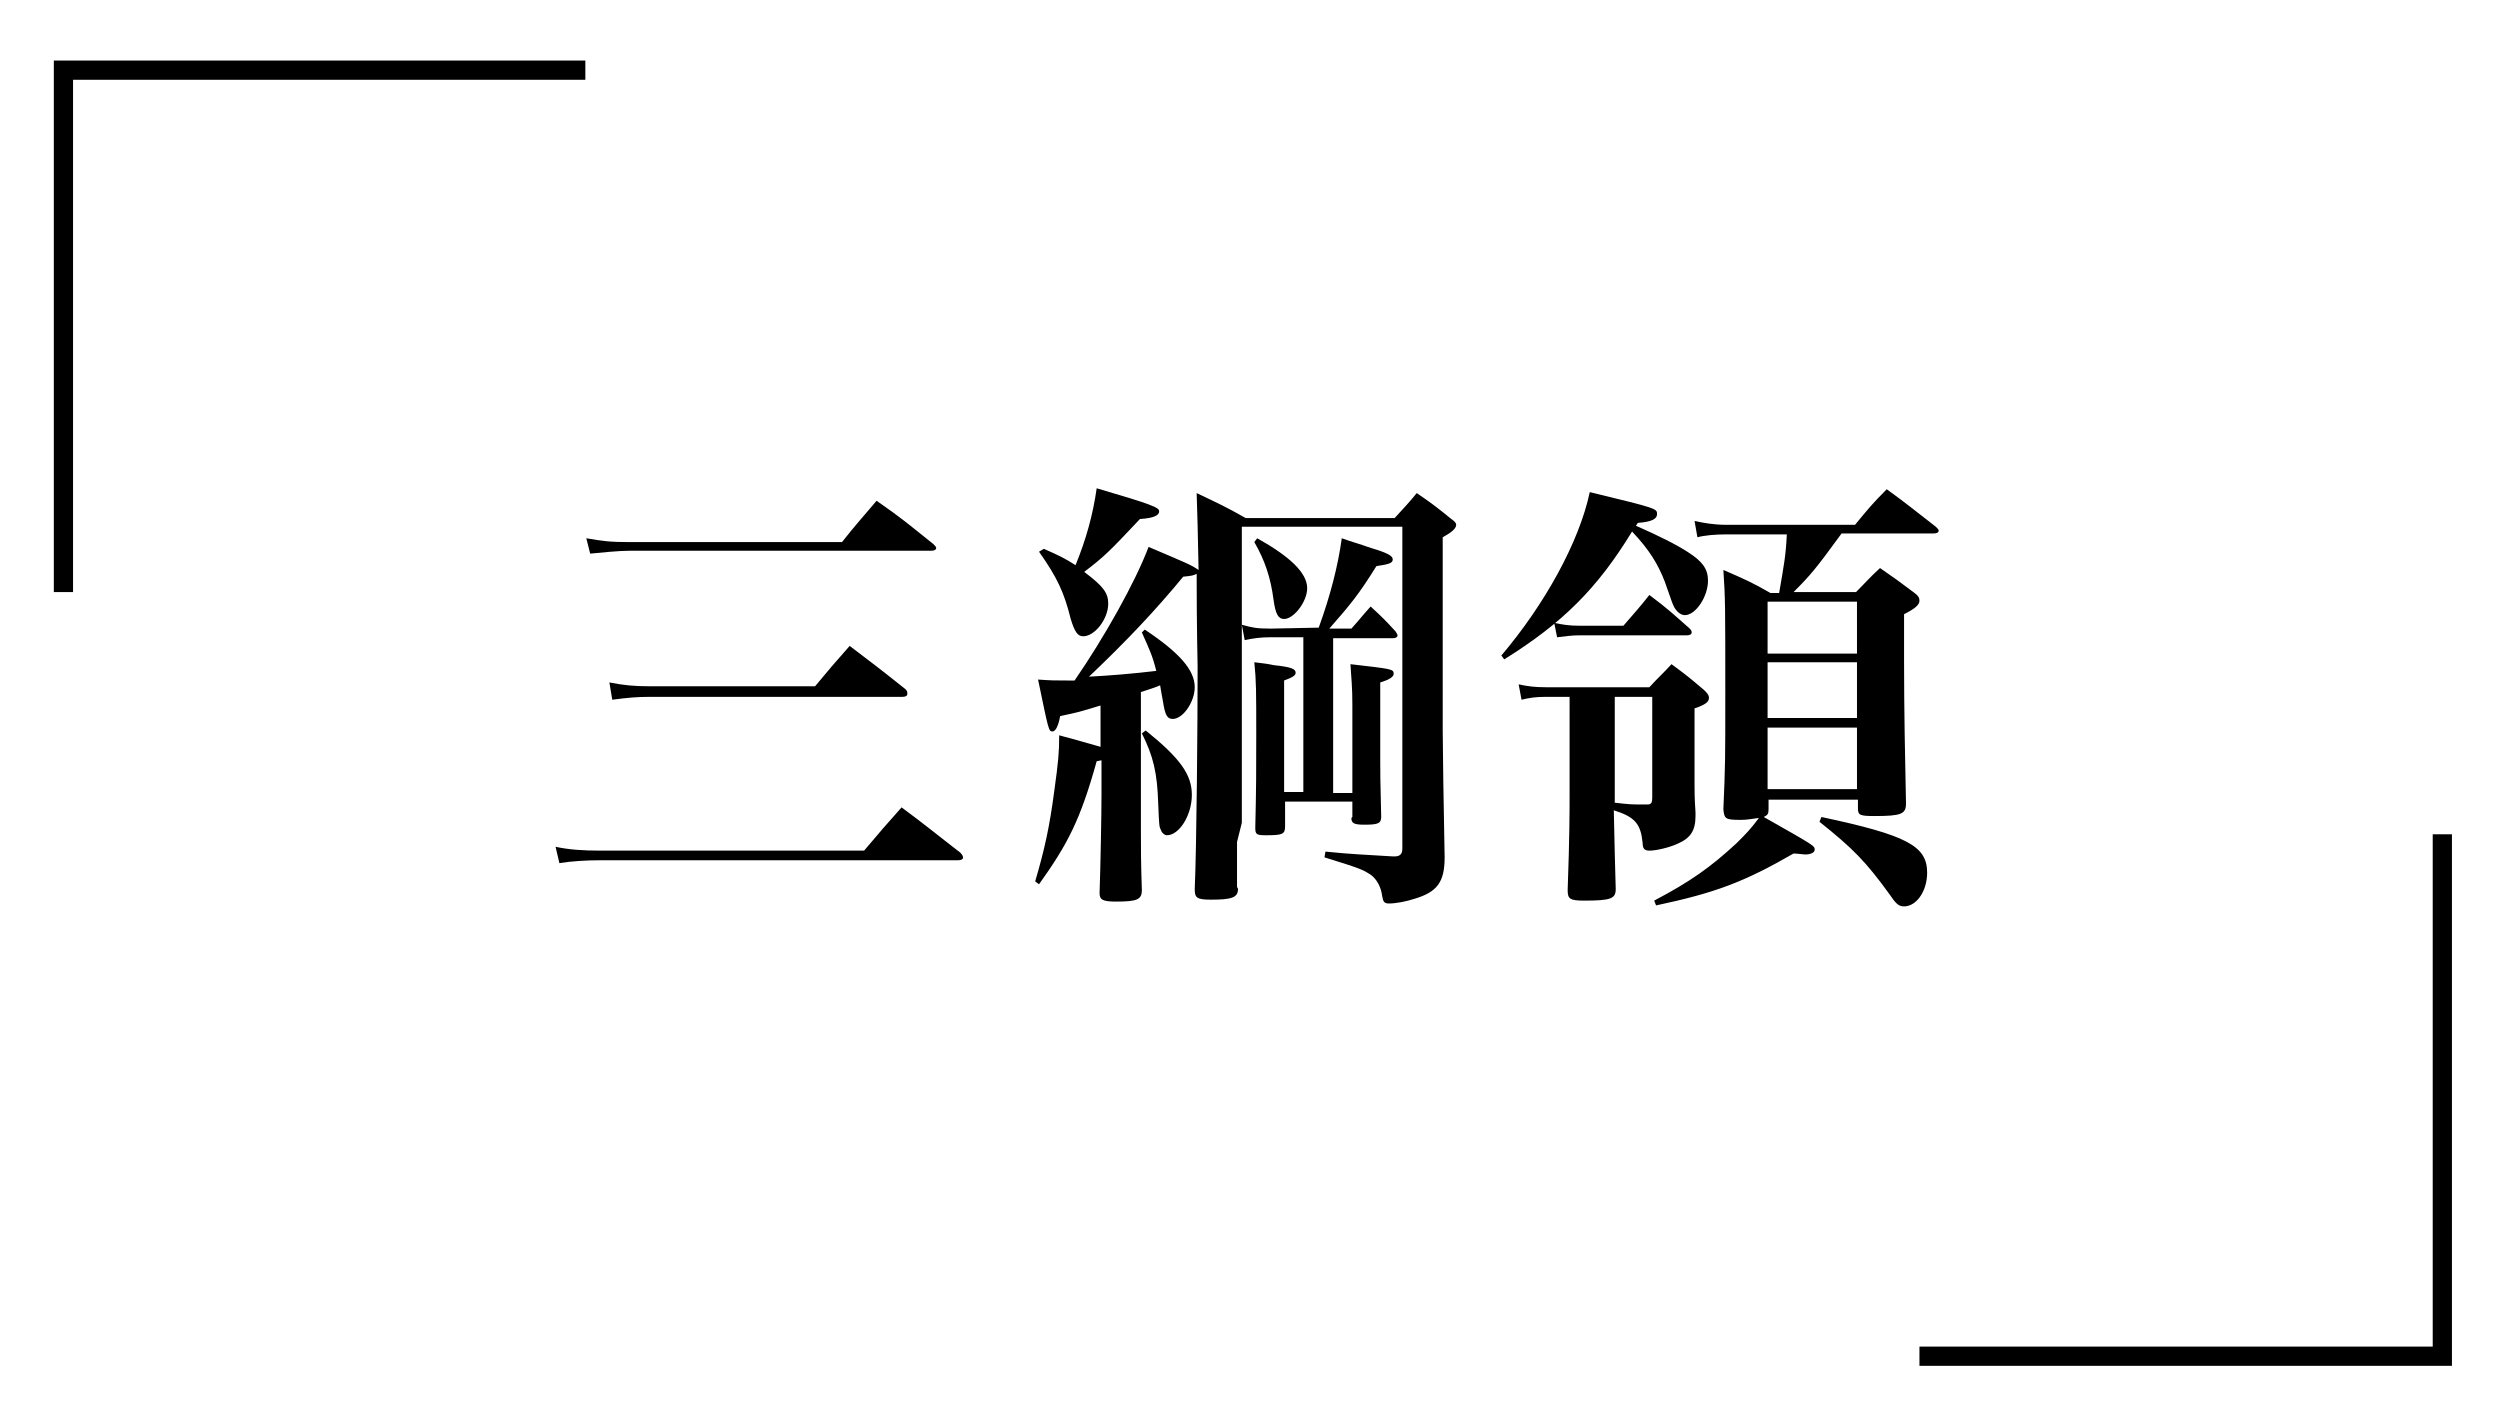
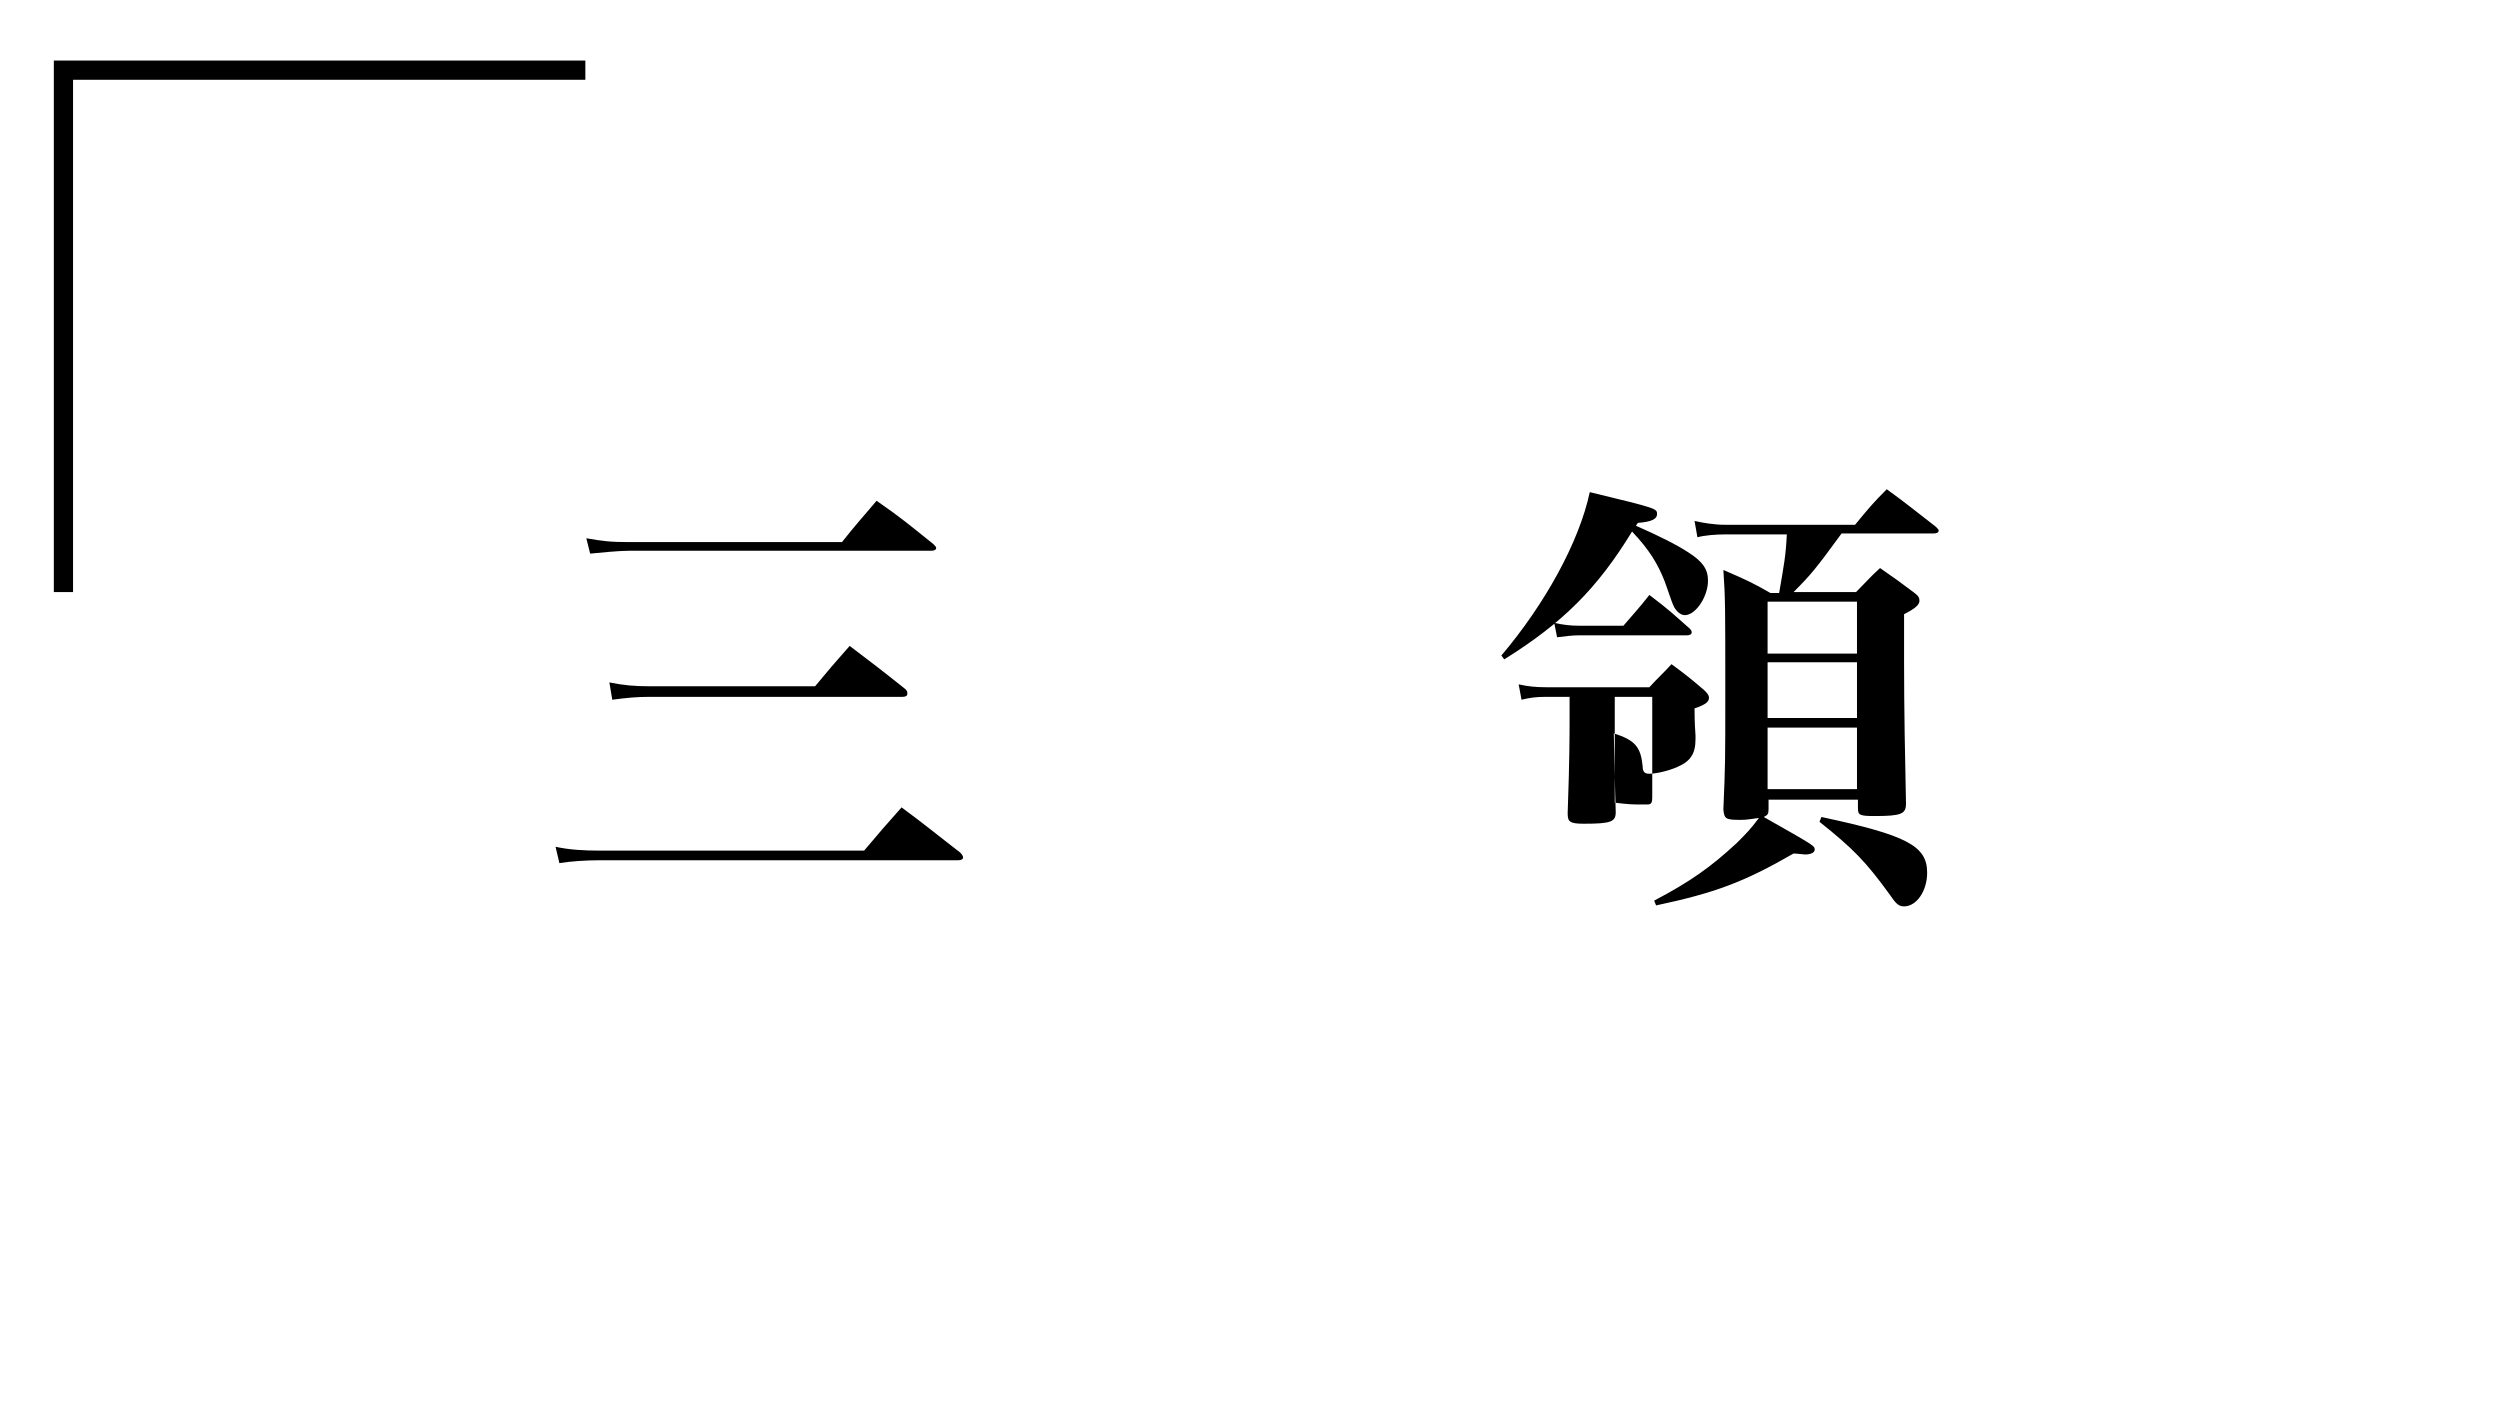
<svg xmlns="http://www.w3.org/2000/svg" version="1.1" id="レイヤー_1" x="0px" y="0px" viewBox="0 0 260.1 147.5" style="enable-background:new 0 0 260.1 147.5;" xml:space="preserve">
  <style type="text/css">
	.st0{fill:none;stroke:#000000;stroke-width:2;stroke-miterlimit:10;}
</style>
  <g>
    <path d="M57.8,88.1c1.4,0.3,2.8,0.4,4.7,0.4h27.4c1.7-2,2.2-2.6,3.9-4.5c2.7,2,3.5,2.7,6.1,4.7c0.2,0.2,0.3,0.4,0.3,0.5   c0,0.2-0.2,0.3-0.5,0.3H62.5c-1.5,0-3.1,0.1-4.3,0.3L57.8,88.1z M61,56c1.7,0.3,2.5,0.4,4.5,0.4h22.1c1.5-1.9,2-2.4,3.6-4.3   c2.6,1.8,3.4,2.5,5.9,4.5c0.2,0.2,0.3,0.3,0.3,0.4c0,0.2-0.2,0.3-0.5,0.3H65.5c-1.2,0-3,0.2-4.1,0.3L61,56z M63.4,71   c1.5,0.3,2.6,0.4,4.2,0.4h17.2c1.5-1.8,2-2.4,3.6-4.2c2.5,1.9,3.3,2.5,5.8,4.5c0.2,0.2,0.2,0.3,0.2,0.5s-0.2,0.3-0.5,0.3H67.6   c-1.4,0-2.4,0.1-3.9,0.3L63.4,71z" />
-     <path d="M128.7,87.6c0,1,0,2.4,0,4.7c0.1,0.1,0.1,0.2,0.1,0.2c0,0.9-0.7,1.1-2.8,1.1c-1.5,0-1.7-0.2-1.7-1.1   c0.2-4.6,0.3-17.3,0.3-23.1c0,0-0.1-4.3-0.1-9.7c-0.4,0.2-0.5,0.2-1.4,0.3c-2.8,3.4-5.8,6.6-9.8,10.4c2-0.1,4.5-0.3,7-0.6   c-0.4-1.6-0.7-2.2-1.5-4l0.3-0.3c3.6,2.4,5.2,4.2,5.2,6c0,1.5-1.2,3.3-2.3,3.3c-0.6,0-0.8-0.5-1-1.8c-0.1-0.6-0.2-1-0.3-1.7   c-0.7,0.3-1.1,0.4-2,0.7v14.3c0,2.1,0,3.4,0.1,6.3c0,1-0.5,1.2-2.7,1.2c-1.4,0-1.7-0.2-1.7-0.9c0.1-2.7,0.2-8.3,0.2-10.1v-3.7   l-0.5,0.1c-1.7,6.1-3,8.6-6,12.8l-0.4-0.3c1-3.4,1.5-5.7,2-9.5c0.4-2.9,0.5-3.9,0.5-5.7c1.1,0.3,2.6,0.7,4.3,1.2v-4.3   c-2.3,0.7-2.3,0.7-4.2,1.1c-0.2,1.1-0.5,1.6-0.8,1.6c-0.4,0-0.4-0.1-1.5-5.4c1.4,0.1,1.7,0.1,3.2,0.1c0.1,0,0.3,0,0.6,0   c3.1-4.5,6.3-10.2,7.7-13.9c4.2,1.8,4.3,1.8,5.2,2.4c-0.1-4.7-0.1-5.1-0.2-8c2.3,1.1,3,1.4,5.1,2.6h15.5c1-1.1,1.4-1.5,2.3-2.6   c1.6,1.1,2,1.4,3.6,2.7c0.3,0.2,0.5,0.4,0.5,0.6c0,0.4-0.5,0.8-1.4,1.3V76c0,1.3,0.1,8.6,0.2,13.2c0,2.6-0.8,3.6-3.1,4.3   c-0.9,0.3-2,0.5-2.7,0.5c-0.5,0-0.6-0.2-0.7-0.8c-0.1-0.8-0.5-1.7-1.2-2.2c-0.8-0.5-0.9-0.6-4.8-1.8l0.1-0.6c2.9,0.3,4,0.3,7,0.5   c0.1,0,0.2,0,0.2,0c0.5,0,0.8-0.2,0.8-0.8V54.8h-16.7v30.8L128.7,87.6L128.7,87.6z M108.6,57.1c1.6,0.7,2.2,1,3.3,1.7   c1.1-2.7,1.8-5.2,2.2-8c5.8,1.7,6.5,2,6.5,2.4s-0.5,0.7-2,0.8c-3.2,3.4-3.7,3.9-5.8,5.5c2,1.5,2.5,2.2,2.5,3.3   c0,1.6-1.4,3.4-2.6,3.4c-0.6,0-0.9-0.5-1.3-1.8c-0.7-2.8-1.4-4.3-3.3-7L108.6,57.1z M119.2,76c3.6,2.9,4.8,4.6,4.8,6.7   s-1.3,4.2-2.6,4.2c-0.2,0-0.5-0.2-0.6-0.5c-0.2-0.4-0.2-0.4-0.3-2.8c-0.1-3.2-0.5-4.9-1.7-7.3L119.2,76z M137.2,65.3   c1.2-3.3,2-6.4,2.4-9.3c1.1,0.4,2.2,0.7,2.7,0.9c2,0.6,2.6,0.9,2.6,1.3c0,0.4-0.4,0.5-1.7,0.7c-1.8,2.9-2.7,4-4.9,6.5h2.3   c0.9-1,1.1-1.3,2-2.3c1.2,1.1,1.5,1.4,2.6,2.6c0.1,0.2,0.2,0.3,0.2,0.4c0,0.2-0.2,0.3-0.5,0.3h-6.2v16.1h2v-9.2   c0-1.8-0.1-2.6-0.2-4.2c4.3,0.5,4.5,0.5,4.5,1c0,0.3-0.4,0.6-1.4,0.9v8c0,1.4,0,2,0.1,6c0,0.7-0.4,0.8-1.8,0.8   c-1.1,0-1.3-0.2-1.3-0.7l0.1-0.1v-1.6h-7V86c0,0.8-0.3,0.9-2,0.9c-1,0-1.1-0.1-1.1-0.8c0.1-4.1,0.1-6.1,0.1-9.5   c0-4.8,0-5.7-0.2-7.7c0.9,0.1,1.6,0.2,2,0.3c1.9,0.2,2.3,0.4,2.3,0.8c0,0.3-0.4,0.5-1.2,0.8v11.6h2V66.3h-3.4c-1,0-1.8,0.1-2.7,0.3   l-0.3-1.6c1.1,0.3,1.5,0.4,3,0.4L137.2,65.3L137.2,65.3z M130.8,56c3.4,1.9,5.2,3.6,5.2,5.2c0,1.4-1.4,3.2-2.4,3.2   c-0.6,0-0.9-0.5-1.1-2c-0.3-2.3-0.9-4.1-2-6L130.8,56z" />
-     <path d="M170.2,54.7c2.3,1,4.3,2,5.5,2.8c1.4,0.9,2,1.7,2,2.9c0,1.7-1.3,3.6-2.4,3.6c-0.4,0-0.8-0.3-1.1-0.8   c-0.2-0.4-0.2-0.4-1-2.7c-0.7-1.8-1.6-3.3-3.4-5.2c-3.6,5.9-7.2,9.5-13.3,13.3l-0.3-0.4c4.5-5.3,8.1-11.8,9.2-17c7,1.7,7,1.7,7,2.3   c0,0.5-0.6,0.8-2,0.9L170.2,54.7z M160.8,72.5c-1,0-1.7,0.1-2.5,0.3l-0.3-1.6c0.9,0.2,1.7,0.3,2.8,0.3h10.8c1-1.1,1.4-1.4,2.3-2.4   c1.5,1.1,2,1.5,3.4,2.7c0.3,0.3,0.5,0.5,0.5,0.8c0,0.4-0.3,0.7-1.5,1.1v8c0,0.4,0,1.5,0.1,2.8c0,0.2,0,0.4,0,0.4   c0,1.5-0.5,2.3-1.9,2.9c-0.9,0.4-2.2,0.7-2.9,0.7c-0.5,0-0.7-0.2-0.7-0.8c-0.2-2-0.8-2.7-3-3.4c0.1,4,0.1,5.2,0.2,8.2   c0,1-0.5,1.2-3.3,1.2c-1.5,0-1.7-0.2-1.7-1.1c0.2-5.5,0.2-8.4,0.2-9.8V72.5H160.8z M168.9,65.1c1.2-1.4,1.6-1.8,2.7-3.2   c2,1.5,2.5,2,4.2,3.5c0.2,0.2,0.2,0.3,0.2,0.4c0,0.2-0.2,0.3-0.5,0.3h-11.2c-0.8,0-1.4,0.1-2.3,0.2l-0.3-1.5   c0.9,0.2,1.6,0.3,2.6,0.3C164.4,65.1,168.9,65.1,168.9,65.1z M167.9,83.5c1.7,0.2,1.8,0.2,3.3,0.2c0.1,0,0.1,0,0.2,0   c0.4,0,0.5-0.2,0.5-0.7V72.5H168v10.7v0.3H167.9z M191.6,55.5c-2.7,3.7-3.2,4.3-5,6.1h6.5c1.1-1.1,1.4-1.5,2.5-2.5   c1.6,1.1,2,1.4,3.6,2.6c0.4,0.3,0.5,0.5,0.5,0.8c0,0.4-0.4,0.8-1.6,1.4c0,2,0,3.7,0,4.8c0,5.2,0.1,10.2,0.2,14.9   c0,1.1-0.5,1.3-3.3,1.3c-1.5,0-1.7-0.1-1.7-0.8v-0.9H184v1c0,0.5-0.1,0.6-0.5,0.8c5.3,3,5.3,3,5.3,3.4c0,0.3-0.4,0.5-1,0.5   c-0.2,0-0.8-0.1-1.2-0.1c-5.2,3-8.2,4.1-14.3,5.4l-0.2-0.5c3.8-2,5.9-3.5,8.6-6c1-1,1.4-1.4,2.3-2.6c-0.8,0.1-1.2,0.2-1.9,0.2   c-1.6,0-1.7-0.1-1.8-1.1c0.2-4.7,0.2-5,0.2-12c0-9.2,0-9.9-0.2-12.9c2.3,1,3,1.3,4.9,2.4h0.9c0.5-2.9,0.7-3.9,0.8-6.1h-6.4   c-1,0-2.2,0.1-2.9,0.3l-0.3-1.7c0.9,0.2,2,0.4,3.2,0.4H193c1.4-1.7,1.8-2.2,3.3-3.7c2.2,1.6,2.9,2.2,5.1,3.9   c0.2,0.2,0.3,0.3,0.3,0.4c0,0.2-0.2,0.3-0.5,0.3C201.2,55.5,191.6,55.5,191.6,55.5z M193.2,62.6h-9.3V68h9.3V62.6z M183.9,68.9v5.8   h9.3v-5.8H183.9z M183.9,75.7v6.4h9.3v-6.4H183.9z M189.5,85c8.9,1.9,11,3,11,5.8c0,1.9-1.1,3.5-2.4,3.5c-0.5,0-0.8-0.2-1.4-1.1   c-2.6-3.6-3.9-4.9-7.4-7.7L189.5,85z" />
+     <path d="M170.2,54.7c2.3,1,4.3,2,5.5,2.8c1.4,0.9,2,1.7,2,2.9c0,1.7-1.3,3.6-2.4,3.6c-0.4,0-0.8-0.3-1.1-0.8   c-0.2-0.4-0.2-0.4-1-2.7c-0.7-1.8-1.6-3.3-3.4-5.2c-3.6,5.9-7.2,9.5-13.3,13.3l-0.3-0.4c4.5-5.3,8.1-11.8,9.2-17c7,1.7,7,1.7,7,2.3   c0,0.5-0.6,0.8-2,0.9L170.2,54.7z M160.8,72.5c-1,0-1.7,0.1-2.5,0.3l-0.3-1.6c0.9,0.2,1.7,0.3,2.8,0.3h10.8c1-1.1,1.4-1.4,2.3-2.4   c1.5,1.1,2,1.5,3.4,2.7c0.3,0.3,0.5,0.5,0.5,0.8c0,0.4-0.3,0.7-1.5,1.1c0,0.4,0,1.5,0.1,2.8c0,0.2,0,0.4,0,0.4   c0,1.5-0.5,2.3-1.9,2.9c-0.9,0.4-2.2,0.7-2.9,0.7c-0.5,0-0.7-0.2-0.7-0.8c-0.2-2-0.8-2.7-3-3.4c0.1,4,0.1,5.2,0.2,8.2   c0,1-0.5,1.2-3.3,1.2c-1.5,0-1.7-0.2-1.7-1.1c0.2-5.5,0.2-8.4,0.2-9.8V72.5H160.8z M168.9,65.1c1.2-1.4,1.6-1.8,2.7-3.2   c2,1.5,2.5,2,4.2,3.5c0.2,0.2,0.2,0.3,0.2,0.4c0,0.2-0.2,0.3-0.5,0.3h-11.2c-0.8,0-1.4,0.1-2.3,0.2l-0.3-1.5   c0.9,0.2,1.6,0.3,2.6,0.3C164.4,65.1,168.9,65.1,168.9,65.1z M167.9,83.5c1.7,0.2,1.8,0.2,3.3,0.2c0.1,0,0.1,0,0.2,0   c0.4,0,0.5-0.2,0.5-0.7V72.5H168v10.7v0.3H167.9z M191.6,55.5c-2.7,3.7-3.2,4.3-5,6.1h6.5c1.1-1.1,1.4-1.5,2.5-2.5   c1.6,1.1,2,1.4,3.6,2.6c0.4,0.3,0.5,0.5,0.5,0.8c0,0.4-0.4,0.8-1.6,1.4c0,2,0,3.7,0,4.8c0,5.2,0.1,10.2,0.2,14.9   c0,1.1-0.5,1.3-3.3,1.3c-1.5,0-1.7-0.1-1.7-0.8v-0.9H184v1c0,0.5-0.1,0.6-0.5,0.8c5.3,3,5.3,3,5.3,3.4c0,0.3-0.4,0.5-1,0.5   c-0.2,0-0.8-0.1-1.2-0.1c-5.2,3-8.2,4.1-14.3,5.4l-0.2-0.5c3.8-2,5.9-3.5,8.6-6c1-1,1.4-1.4,2.3-2.6c-0.8,0.1-1.2,0.2-1.9,0.2   c-1.6,0-1.7-0.1-1.8-1.1c0.2-4.7,0.2-5,0.2-12c0-9.2,0-9.9-0.2-12.9c2.3,1,3,1.3,4.9,2.4h0.9c0.5-2.9,0.7-3.9,0.8-6.1h-6.4   c-1,0-2.2,0.1-2.9,0.3l-0.3-1.7c0.9,0.2,2,0.4,3.2,0.4H193c1.4-1.7,1.8-2.2,3.3-3.7c2.2,1.6,2.9,2.2,5.1,3.9   c0.2,0.2,0.3,0.3,0.3,0.4c0,0.2-0.2,0.3-0.5,0.3C201.2,55.5,191.6,55.5,191.6,55.5z M193.2,62.6h-9.3V68h9.3V62.6z M183.9,68.9v5.8   h9.3v-5.8H183.9z M183.9,75.7v6.4h9.3v-6.4H183.9z M189.5,85c8.9,1.9,11,3,11,5.8c0,1.9-1.1,3.5-2.4,3.5c-0.5,0-0.8-0.2-1.4-1.1   c-2.6-3.6-3.9-4.9-7.4-7.7L189.5,85z" />
  </g>
  <polyline class="st0" points="6.6,61.6 6.6,7.3 60.9,7.3 " />
-   <polyline class="st0" points="254.1,86.8 254.1,141.1 199.7,141.1 " />
</svg>